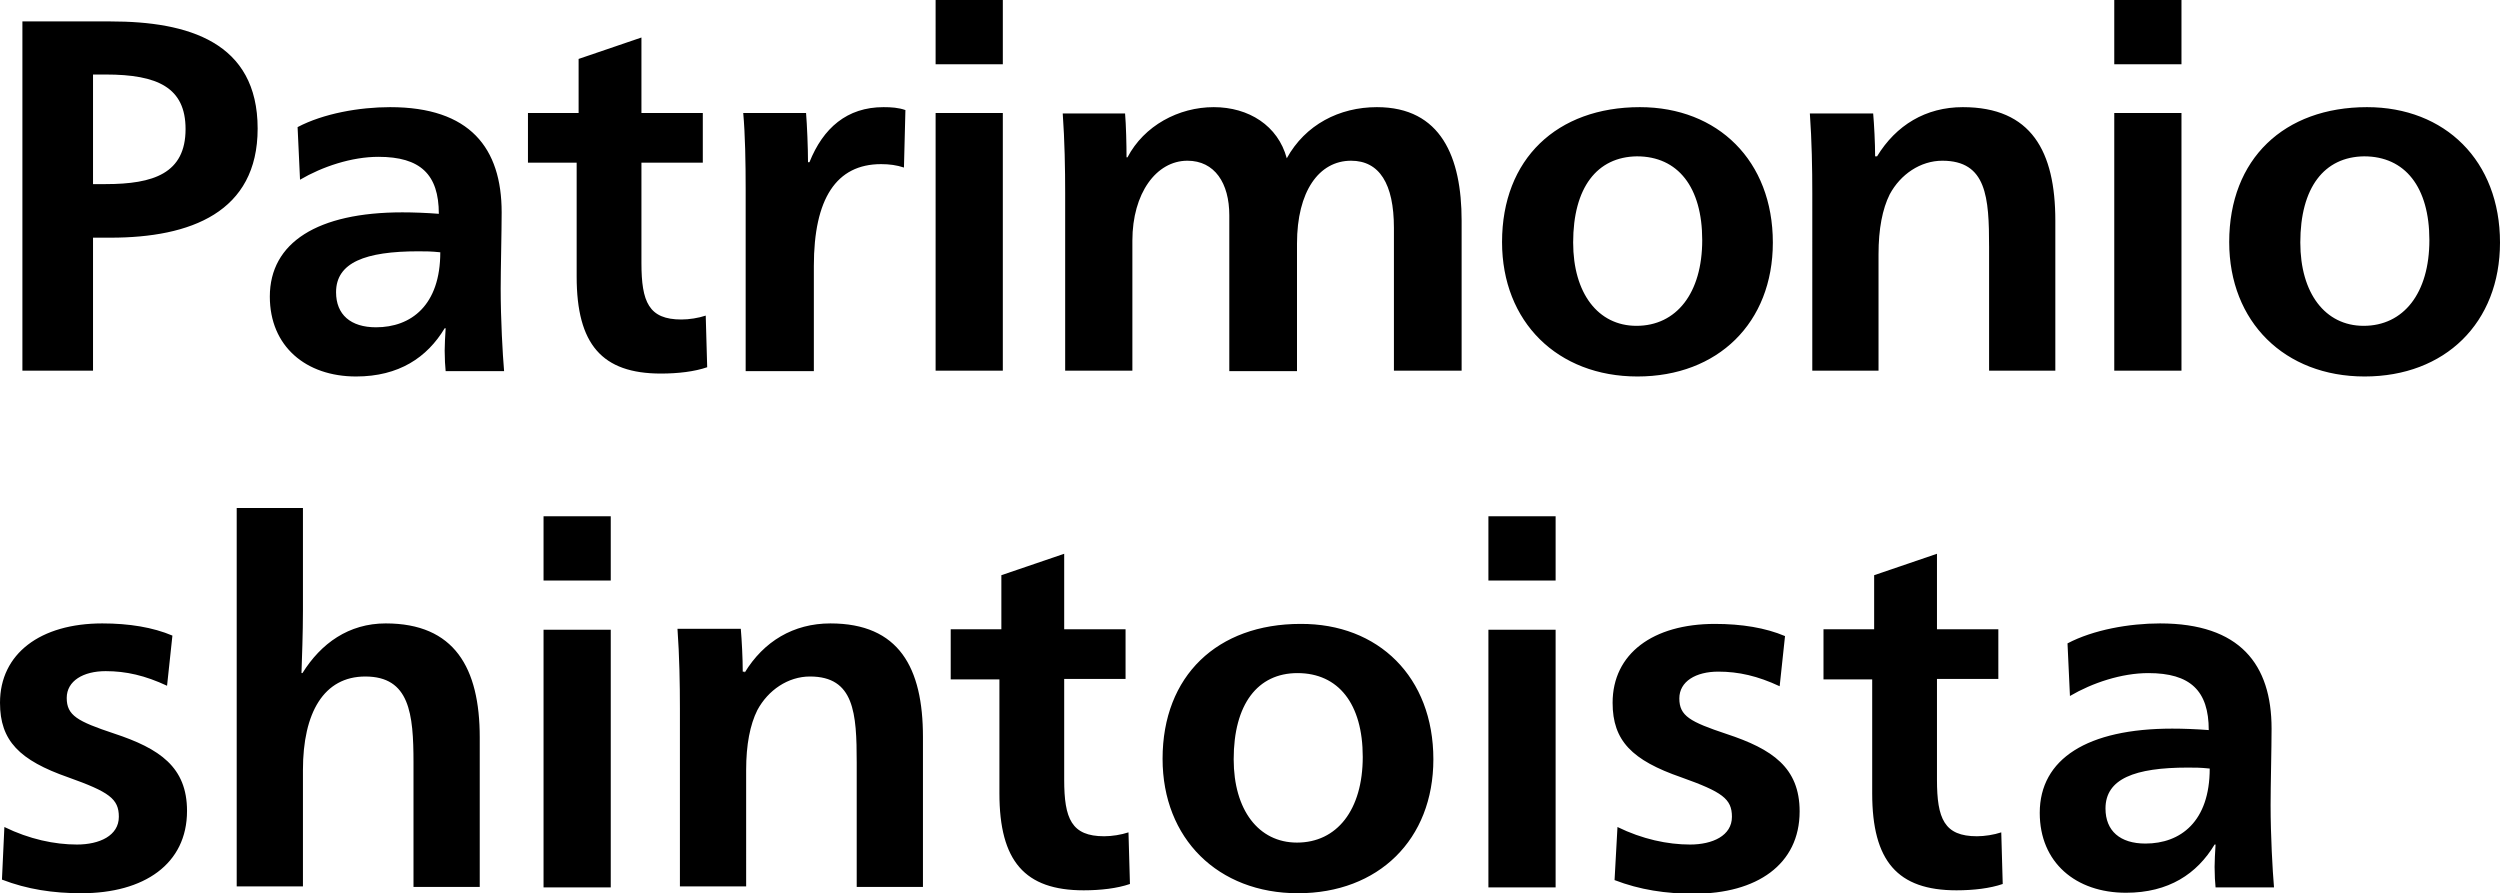
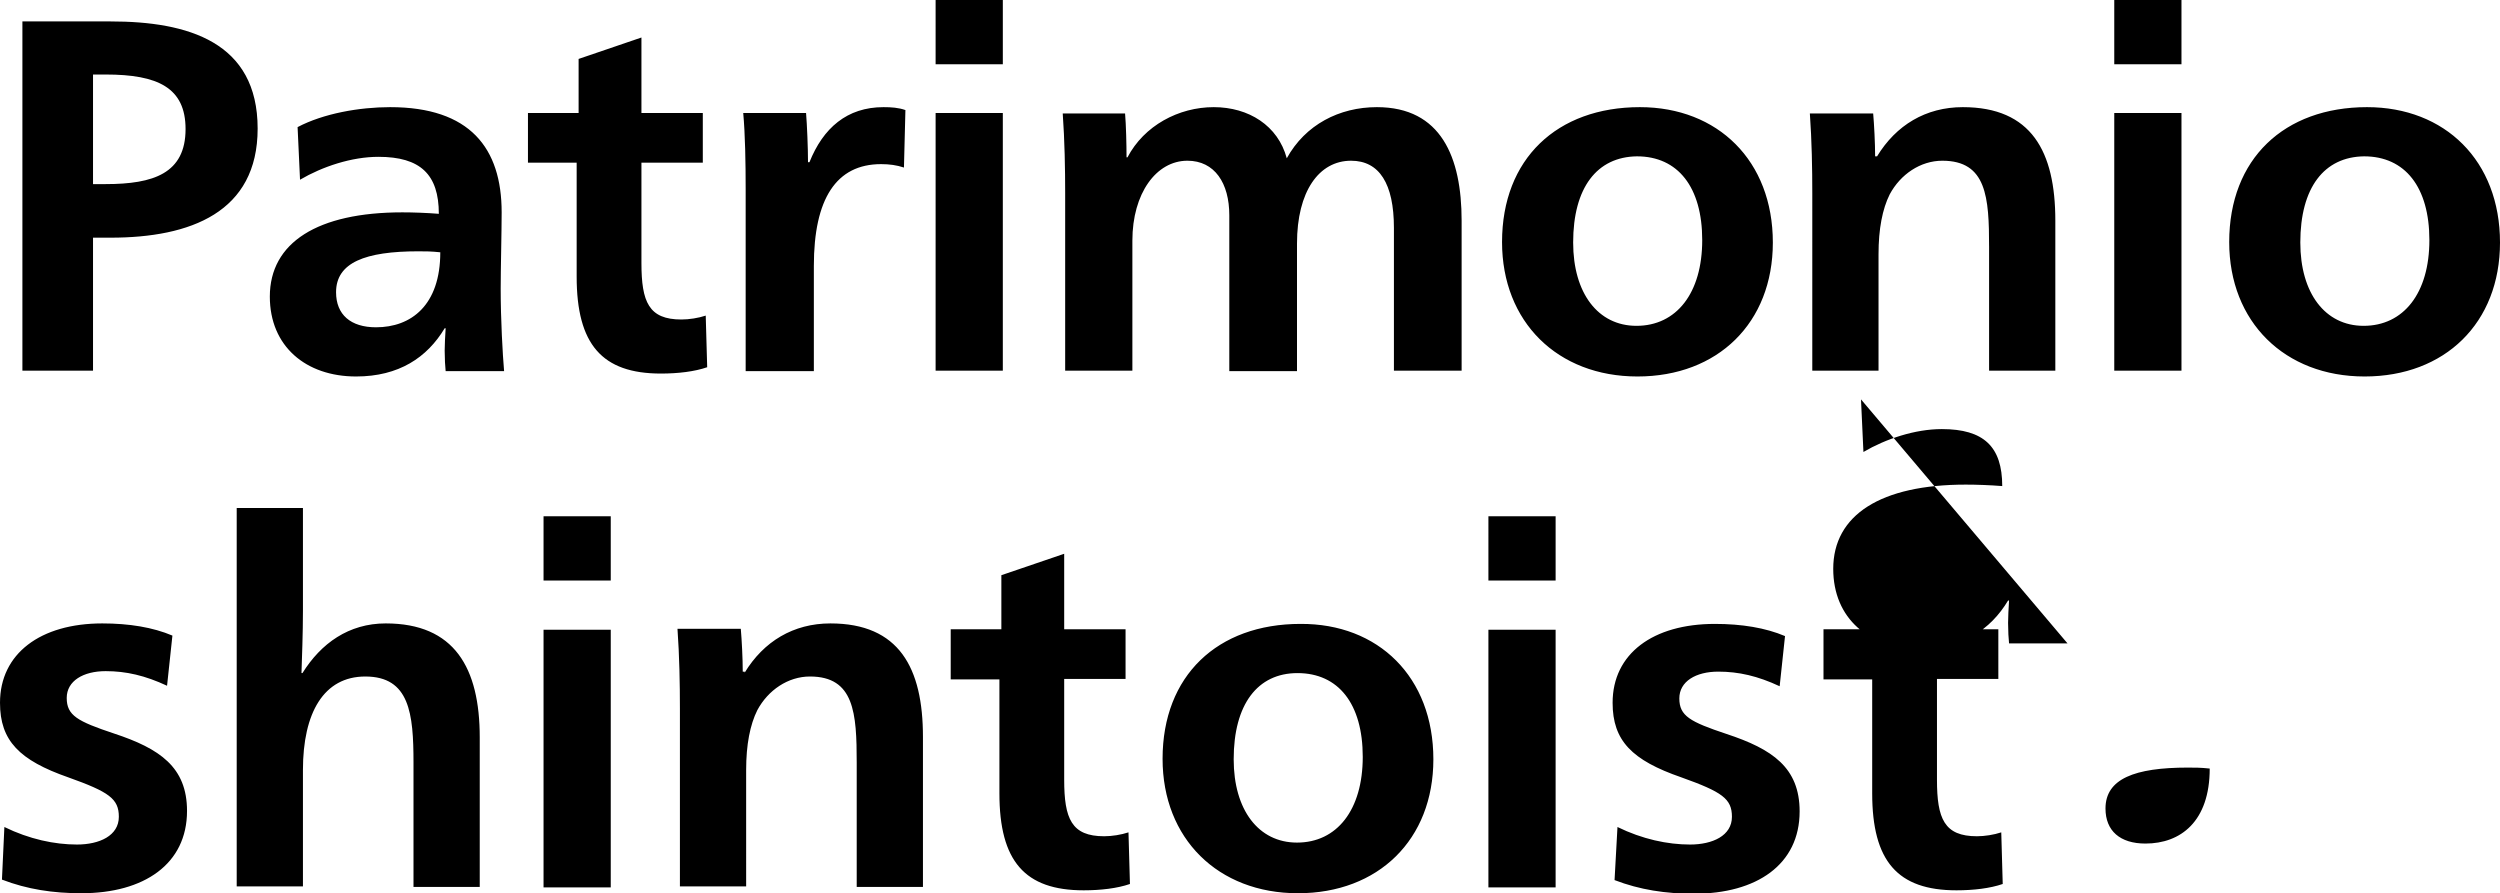
<svg xmlns="http://www.w3.org/2000/svg" viewBox="0 0 513.3 183.4">
-   <path d="M4.6 4.4h18.1c15.9 0 30.2 4.2 30.2 22 0 17.2-13.8 22.4-30.2 22.4h-3.6v27.3H4.6V4.4zm14.5 33.4h2.6c9.8 0 16.4-2.2 16.4-11.3 0-8.5-5.7-11.2-16.4-11.2h-2.6v22.5zm42-11.7c5.3-2.8 12.7-4.1 19-4.1 16.4 0 22.9 8.4 22.9 21.6 0 4-.2 11.7-.2 15.7 0 6.3.4 13.4.7 16.9h-12c-.1-.8-.2-2.7-.2-4.2 0-1.2.1-3 .2-4.6h-.2c-3.6 6-9.4 9.9-18.2 9.9-10.3 0-17.7-6.2-17.7-16.4 0-11.1 9.8-17.3 27.2-17.3 2.2 0 5 .1 7.5.3 0-8.1-3.8-11.7-12.4-11.7-5.5 0-11.5 2-16.1 4.7l-.5-10.8zm24.8 25.5C75 51.6 69 53.9 69 60c0 4.6 3 7.2 8.2 7.2 7.2 0 13.2-4.5 13.2-15.4-1.9-.2-3-.2-4.5-.2zm22.5-18.2V23.2h10.4V12.1l12.9-4.4v15.5h12.6v10.2h-12.6V54c0 8 1.5 11.6 8.2 11.6 1.6 0 3.5-.3 5-.8l.3 10.6c-2.6.9-6 1.3-9.5 1.3-12.1 0-17.3-6-17.3-19.9V33.4h-10zm57.8-.1c2.8-7 7.7-11.3 15.2-11.3 1.6 0 3.1.1 4.5.6l-.3 11.8c-1.5-.5-3-.7-4.7-.7-9.2 0-13.8 7.1-13.8 20.9v21.6h-14V38.9c0-5.5-.1-11.3-.5-15.7h12.9c.2 2.4.4 7.2.4 10.1h.3zm25.9-20.1V0h13.8v13.2h-13.8zm0 10h13.8v52.9h-13.8V23.2zm39.4 9.1C234.9 25.8 242 22 249.2 22s13.2 3.8 15 10.5C268 25.6 275 22 282.7 22c13.2 0 17.4 10.3 17.4 23.3v30.8h-13.9V46.8c0-9.1-3-13.8-8.8-13.8-6.6 0-11.1 6.3-11.1 17v26.2h-13.9v-32c0-6.6-3-11.2-8.6-11.2-6.4 0-11.3 6.7-11.3 16.4v26.7h-13.8V39.7c0-5-.1-10.8-.5-16.4H231c.2 2.3.3 6.4.3 9h.2zM364 49.8c0 16.5-11.3 27.5-27.8 27.5-16.4 0-27.8-11.2-27.8-27.6 0-17.1 11.3-27.7 28.3-27.7 16 0 27.3 11 27.3 27.8zm-41 0c0 10.4 5.1 17.1 13 17.1 8.2 0 13.5-6.7 13.5-17.6 0-10.9-5-17.2-13.4-17.2-8.2.1-13.1 6.4-13.1 17.7zm62.4-17.7c3.9-6.4 10-10.1 17.6-10.1 14.1 0 19 9.1 19 23.3v30.8h-13.6V50.7c0-10.2-.5-17.7-9.6-17.7-4.5 0-8.6 2.8-10.8 6.9-1.5 3-2.3 7.1-2.3 12.3v23.9h-13.6V39.7c0-5.1-.1-10.8-.5-16.4h13c.2 2.3.4 6.1.4 8.8h.4zm48.7-18.9V0h13.8v13.2h-13.8zm0 10h13.8v52.9h-13.8V23.2zm79.2 26.6c0 16.5-11.3 27.5-27.8 27.5-16.4 0-27.8-11.2-27.8-27.6C457.7 32.6 469 22 486 22c16 0 27.3 11 27.3 27.8zm-41 0c0 10.4 5.1 17.1 13 17.1 8.2 0 13.5-6.7 13.5-17.6 0-10.9-5-17.2-13.4-17.2-8.2.1-13.1 6.4-13.1 17.7zM.9 169.8c5.1 2.5 10.3 3.6 14.9 3.6s8.6-1.8 8.6-5.7c0-3.7-2-5.1-10.4-8.1-10-3.5-14-7.5-14-15.3C0 134.2 8.3 128 21 128c5.5 0 10.4.8 14.4 2.5l-1.1 10.3c-4.5-2.1-8.4-3-12.6-3-4.6 0-8 2-8 5.5 0 3.6 2.2 4.8 9.7 7.3 9.4 3.1 15 6.9 15 15.9 0 10.9-8.8 16.9-21.7 16.9-5.8 0-11.1-.8-16.3-2.8l.5-10.8zm61.3-44.4c0 4.6-.2 9.7-.3 12.8h.2c3.8-6.1 9.5-10.2 17.1-10.2 14.1 0 19.3 9.1 19.3 23.4v30.7H84.9v-25.5c0-10.1-.8-17.7-9.9-17.7-8.5 0-12.8 7.4-12.8 19.2V182H48.6v-77.7h13.6v21.1zm49.4-6.2V106h13.8v13.2h-13.8zm0 10.1h13.8v52.9h-13.8v-52.9zm41.3 8.8c3.9-6.4 10-10.1 17.6-10.1 14.1 0 19 9.1 19 23.3v30.8h-13.6v-25.5c0-10.2-.5-17.7-9.6-17.7-4.5 0-8.6 2.8-10.8 6.9-1.5 3-2.3 7.1-2.3 12.3V182h-13.6v-36.5c0-5.1-.1-10.8-.5-16.4h13c.2 2.3.4 6.1.4 8.8h.4zm42.3 1.3v-10.2h10.4v-11.1l12.9-4.4v15.5h12.6v10.2h-12.6v20.7c0 8 1.5 11.6 8.2 11.6 1.6 0 3.5-.3 5-.8l.3 10.6c-2.6.9-6 1.3-9.5 1.3-12.1 0-17.3-6-17.3-19.9v-23.4h-10zm99.1 16.5c0 16.5-11.3 27.5-27.8 27.5-16.4 0-27.8-11.2-27.8-27.6 0-17.1 11.3-27.7 28.3-27.7 16-.1 27.3 10.9 27.3 27.8zm-41 0c0 10.4 5.1 17.1 13 17.1 8.2 0 13.5-6.7 13.5-17.6s-5-17.2-13.4-17.2c-8.2 0-13.1 6.4-13.1 17.7zm52.3-36.7V106h13.8v13.2h-13.8zm0 10.1h13.8v52.9h-13.8v-52.9zm26.5 40.5c5.1 2.5 10.3 3.6 14.9 3.6s8.6-1.8 8.6-5.7c0-3.7-2-5.1-10.4-8.1-10.1-3.5-14.1-7.5-14.1-15.3 0-10.1 8.3-16.2 21-16.2 5.5 0 10.4.8 14.4 2.5l-1.1 10.3c-4.5-2.1-8.4-3-12.6-3-4.6 0-8 2-8 5.5 0 3.6 2.2 4.8 9.7 7.3 9.4 3.1 15 6.9 15 15.9 0 10.9-8.8 16.9-21.7 16.9-5.8 0-11.1-.8-16.3-2.8l.6-10.9zm42.3-30.4v-10.2h10.4v-11.1l12.9-4.4v15.5h12.6v10.2h-12.6v20.7c0 8 1.5 11.6 8.2 11.6 1.6 0 3.5-.3 5-.8l.3 10.6c-2.6.9-6 1.3-9.5 1.3-12.1 0-17.3-6-17.3-19.9v-23.4h-10zm50.1-7.3c5.3-2.8 12.7-4.1 19-4.1 16.4 0 22.9 8.4 22.9 21.6 0 4-.2 11.7-.2 15.7 0 6.3.4 13.4.7 16.9h-12c-.1-.8-.2-2.7-.2-4.2 0-1.2.1-3 .2-4.6h-.2c-3.6 6-9.4 9.9-18.2 9.9-10.3 0-17.7-6.2-17.7-16.4 0-11.1 9.8-17.3 27.2-17.3 2.2 0 5 .1 7.5.3 0-8.1-3.8-11.7-12.4-11.7-5.5 0-11.5 2-16.1 4.7l-.5-10.8zm24.7 25.5c-10.9 0-16.9 2.3-16.9 8.4 0 4.6 3 7.2 8.2 7.2 7.2 0 13.2-4.5 13.2-15.4-1.9-.2-2.9-.2-4.5-.2z" />
+   <path d="M4.6 4.4h18.1c15.9 0 30.2 4.2 30.2 22 0 17.2-13.8 22.4-30.2 22.4h-3.6v27.3H4.6V4.4zm14.5 33.4h2.6c9.8 0 16.4-2.2 16.4-11.3 0-8.5-5.7-11.2-16.4-11.2h-2.6v22.5zm42-11.7c5.3-2.8 12.7-4.1 19-4.1 16.4 0 22.9 8.4 22.9 21.6 0 4-.2 11.7-.2 15.7 0 6.3.4 13.4.7 16.9h-12c-.1-.8-.2-2.7-.2-4.2 0-1.2.1-3 .2-4.6h-.2c-3.6 6-9.4 9.9-18.2 9.9-10.3 0-17.7-6.2-17.7-16.4 0-11.1 9.8-17.3 27.2-17.3 2.2 0 5 .1 7.5.3 0-8.1-3.8-11.7-12.4-11.7-5.5 0-11.5 2-16.1 4.7l-.5-10.8zm24.8 25.5C75 51.6 69 53.9 69 60c0 4.6 3 7.2 8.2 7.2 7.2 0 13.2-4.5 13.2-15.4-1.9-.2-3-.2-4.5-.2zm22.5-18.2V23.2h10.4V12.1l12.9-4.4v15.5h12.6v10.2h-12.6V54c0 8 1.5 11.6 8.2 11.6 1.6 0 3.5-.3 5-.8l.3 10.6c-2.6.9-6 1.3-9.5 1.3-12.1 0-17.3-6-17.3-19.9V33.4h-10zm57.8-.1c2.8-7 7.7-11.3 15.2-11.3 1.6 0 3.1.1 4.5.6l-.3 11.8c-1.5-.5-3-.7-4.7-.7-9.2 0-13.8 7.1-13.8 20.9v21.6h-14V38.9c0-5.5-.1-11.3-.5-15.7h12.9c.2 2.4.4 7.2.4 10.1h.3zm25.9-20.1V0h13.8v13.2h-13.8zm0 10h13.8v52.9h-13.8V23.2zm39.4 9.1C234.9 25.8 242 22 249.2 22s13.2 3.8 15 10.5C268 25.6 275 22 282.7 22c13.2 0 17.4 10.3 17.4 23.3v30.8h-13.9V46.8c0-9.1-3-13.8-8.8-13.8-6.6 0-11.1 6.3-11.1 17v26.2h-13.9v-32c0-6.6-3-11.2-8.6-11.2-6.4 0-11.3 6.7-11.3 16.4v26.7h-13.8V39.7c0-5-.1-10.8-.5-16.4H231c.2 2.3.3 6.4.3 9h.2zM364 49.8c0 16.5-11.3 27.5-27.8 27.5-16.4 0-27.8-11.2-27.8-27.6 0-17.1 11.3-27.7 28.3-27.7 16 0 27.3 11 27.3 27.8zm-41 0c0 10.4 5.1 17.1 13 17.1 8.2 0 13.5-6.7 13.5-17.6 0-10.9-5-17.2-13.4-17.2-8.2.1-13.1 6.4-13.1 17.7zm62.4-17.7c3.9-6.4 10-10.1 17.6-10.1 14.1 0 19 9.1 19 23.3v30.8h-13.6V50.7c0-10.2-.5-17.7-9.6-17.7-4.5 0-8.6 2.8-10.8 6.9-1.5 3-2.3 7.1-2.3 12.3v23.9h-13.6V39.7c0-5.1-.1-10.8-.5-16.4h13c.2 2.3.4 6.1.4 8.8h.4zm48.7-18.9V0h13.8v13.2h-13.8zm0 10h13.8v52.9h-13.8V23.2zm79.2 26.6c0 16.5-11.3 27.5-27.8 27.5-16.4 0-27.8-11.2-27.8-27.6C457.7 32.6 469 22 486 22c16 0 27.3 11 27.3 27.8zm-41 0c0 10.4 5.1 17.1 13 17.1 8.2 0 13.5-6.7 13.5-17.6 0-10.9-5-17.2-13.4-17.2-8.2.1-13.1 6.4-13.1 17.7zM.9 169.8c5.1 2.5 10.3 3.6 14.9 3.6s8.6-1.8 8.6-5.7c0-3.7-2-5.1-10.4-8.1-10-3.5-14-7.5-14-15.3C0 134.2 8.3 128 21 128c5.5 0 10.4.8 14.4 2.5l-1.1 10.3c-4.5-2.1-8.4-3-12.6-3-4.6 0-8 2-8 5.5 0 3.6 2.2 4.8 9.7 7.3 9.4 3.1 15 6.9 15 15.9 0 10.9-8.8 16.9-21.7 16.9-5.8 0-11.1-.8-16.3-2.8l.5-10.8zm61.3-44.4c0 4.6-.2 9.7-.3 12.8h.2c3.8-6.1 9.5-10.2 17.1-10.2 14.1 0 19.3 9.1 19.3 23.4v30.7H84.9v-25.5c0-10.1-.8-17.7-9.9-17.7-8.5 0-12.8 7.4-12.8 19.2V182H48.6v-77.7h13.6v21.1zm49.4-6.2V106h13.8v13.2h-13.8zm0 10.1h13.8v52.9h-13.8v-52.9zm41.3 8.8c3.9-6.4 10-10.1 17.6-10.1 14.1 0 19 9.1 19 23.3v30.8h-13.6v-25.5c0-10.2-.5-17.7-9.6-17.7-4.5 0-8.6 2.8-10.8 6.9-1.5 3-2.3 7.1-2.3 12.3V182h-13.6v-36.5c0-5.1-.1-10.8-.5-16.4h13c.2 2.3.4 6.1.4 8.8h.4zm42.3 1.3v-10.2h10.4v-11.1l12.9-4.4v15.5h12.6v10.2h-12.6v20.7c0 8 1.5 11.6 8.2 11.6 1.6 0 3.5-.3 5-.8l.3 10.6c-2.6.9-6 1.3-9.5 1.3-12.1 0-17.3-6-17.3-19.9v-23.4h-10zm99.1 16.5c0 16.5-11.3 27.5-27.8 27.5-16.4 0-27.8-11.2-27.8-27.6 0-17.1 11.3-27.7 28.3-27.7 16-.1 27.3 10.9 27.3 27.8zm-41 0c0 10.4 5.1 17.1 13 17.1 8.2 0 13.5-6.7 13.5-17.6s-5-17.2-13.4-17.2c-8.2 0-13.1 6.4-13.1 17.7zm52.3-36.7V106h13.8v13.2h-13.8zm0 10.1h13.8v52.9h-13.8v-52.9zm26.5 40.5c5.1 2.5 10.3 3.6 14.9 3.6s8.6-1.8 8.6-5.7c0-3.7-2-5.1-10.4-8.1-10.1-3.5-14.1-7.5-14.1-15.3 0-10.1 8.3-16.2 21-16.2 5.5 0 10.4.8 14.4 2.5l-1.1 10.3c-4.5-2.1-8.4-3-12.6-3-4.6 0-8 2-8 5.5 0 3.6 2.2 4.8 9.7 7.3 9.4 3.1 15 6.9 15 15.9 0 10.9-8.8 16.9-21.7 16.9-5.8 0-11.1-.8-16.3-2.8l.6-10.9zm42.3-30.4v-10.2h10.4v-11.1l12.9-4.4v15.5h12.6v10.2h-12.6v20.7c0 8 1.5 11.6 8.2 11.6 1.6 0 3.5-.3 5-.8l.3 10.6c-2.6.9-6 1.3-9.5 1.3-12.1 0-17.3-6-17.3-19.9v-23.4h-10zm50.1-7.3h-12c-.1-.8-.2-2.7-.2-4.2 0-1.2.1-3 .2-4.6h-.2c-3.6 6-9.4 9.9-18.2 9.9-10.3 0-17.7-6.2-17.7-16.4 0-11.1 9.8-17.3 27.2-17.3 2.2 0 5 .1 7.5.3 0-8.1-3.8-11.7-12.4-11.7-5.5 0-11.5 2-16.1 4.7l-.5-10.8zm24.7 25.5c-10.9 0-16.9 2.3-16.9 8.4 0 4.6 3 7.2 8.2 7.2 7.2 0 13.2-4.5 13.2-15.4-1.9-.2-2.9-.2-4.5-.2z" />
</svg>